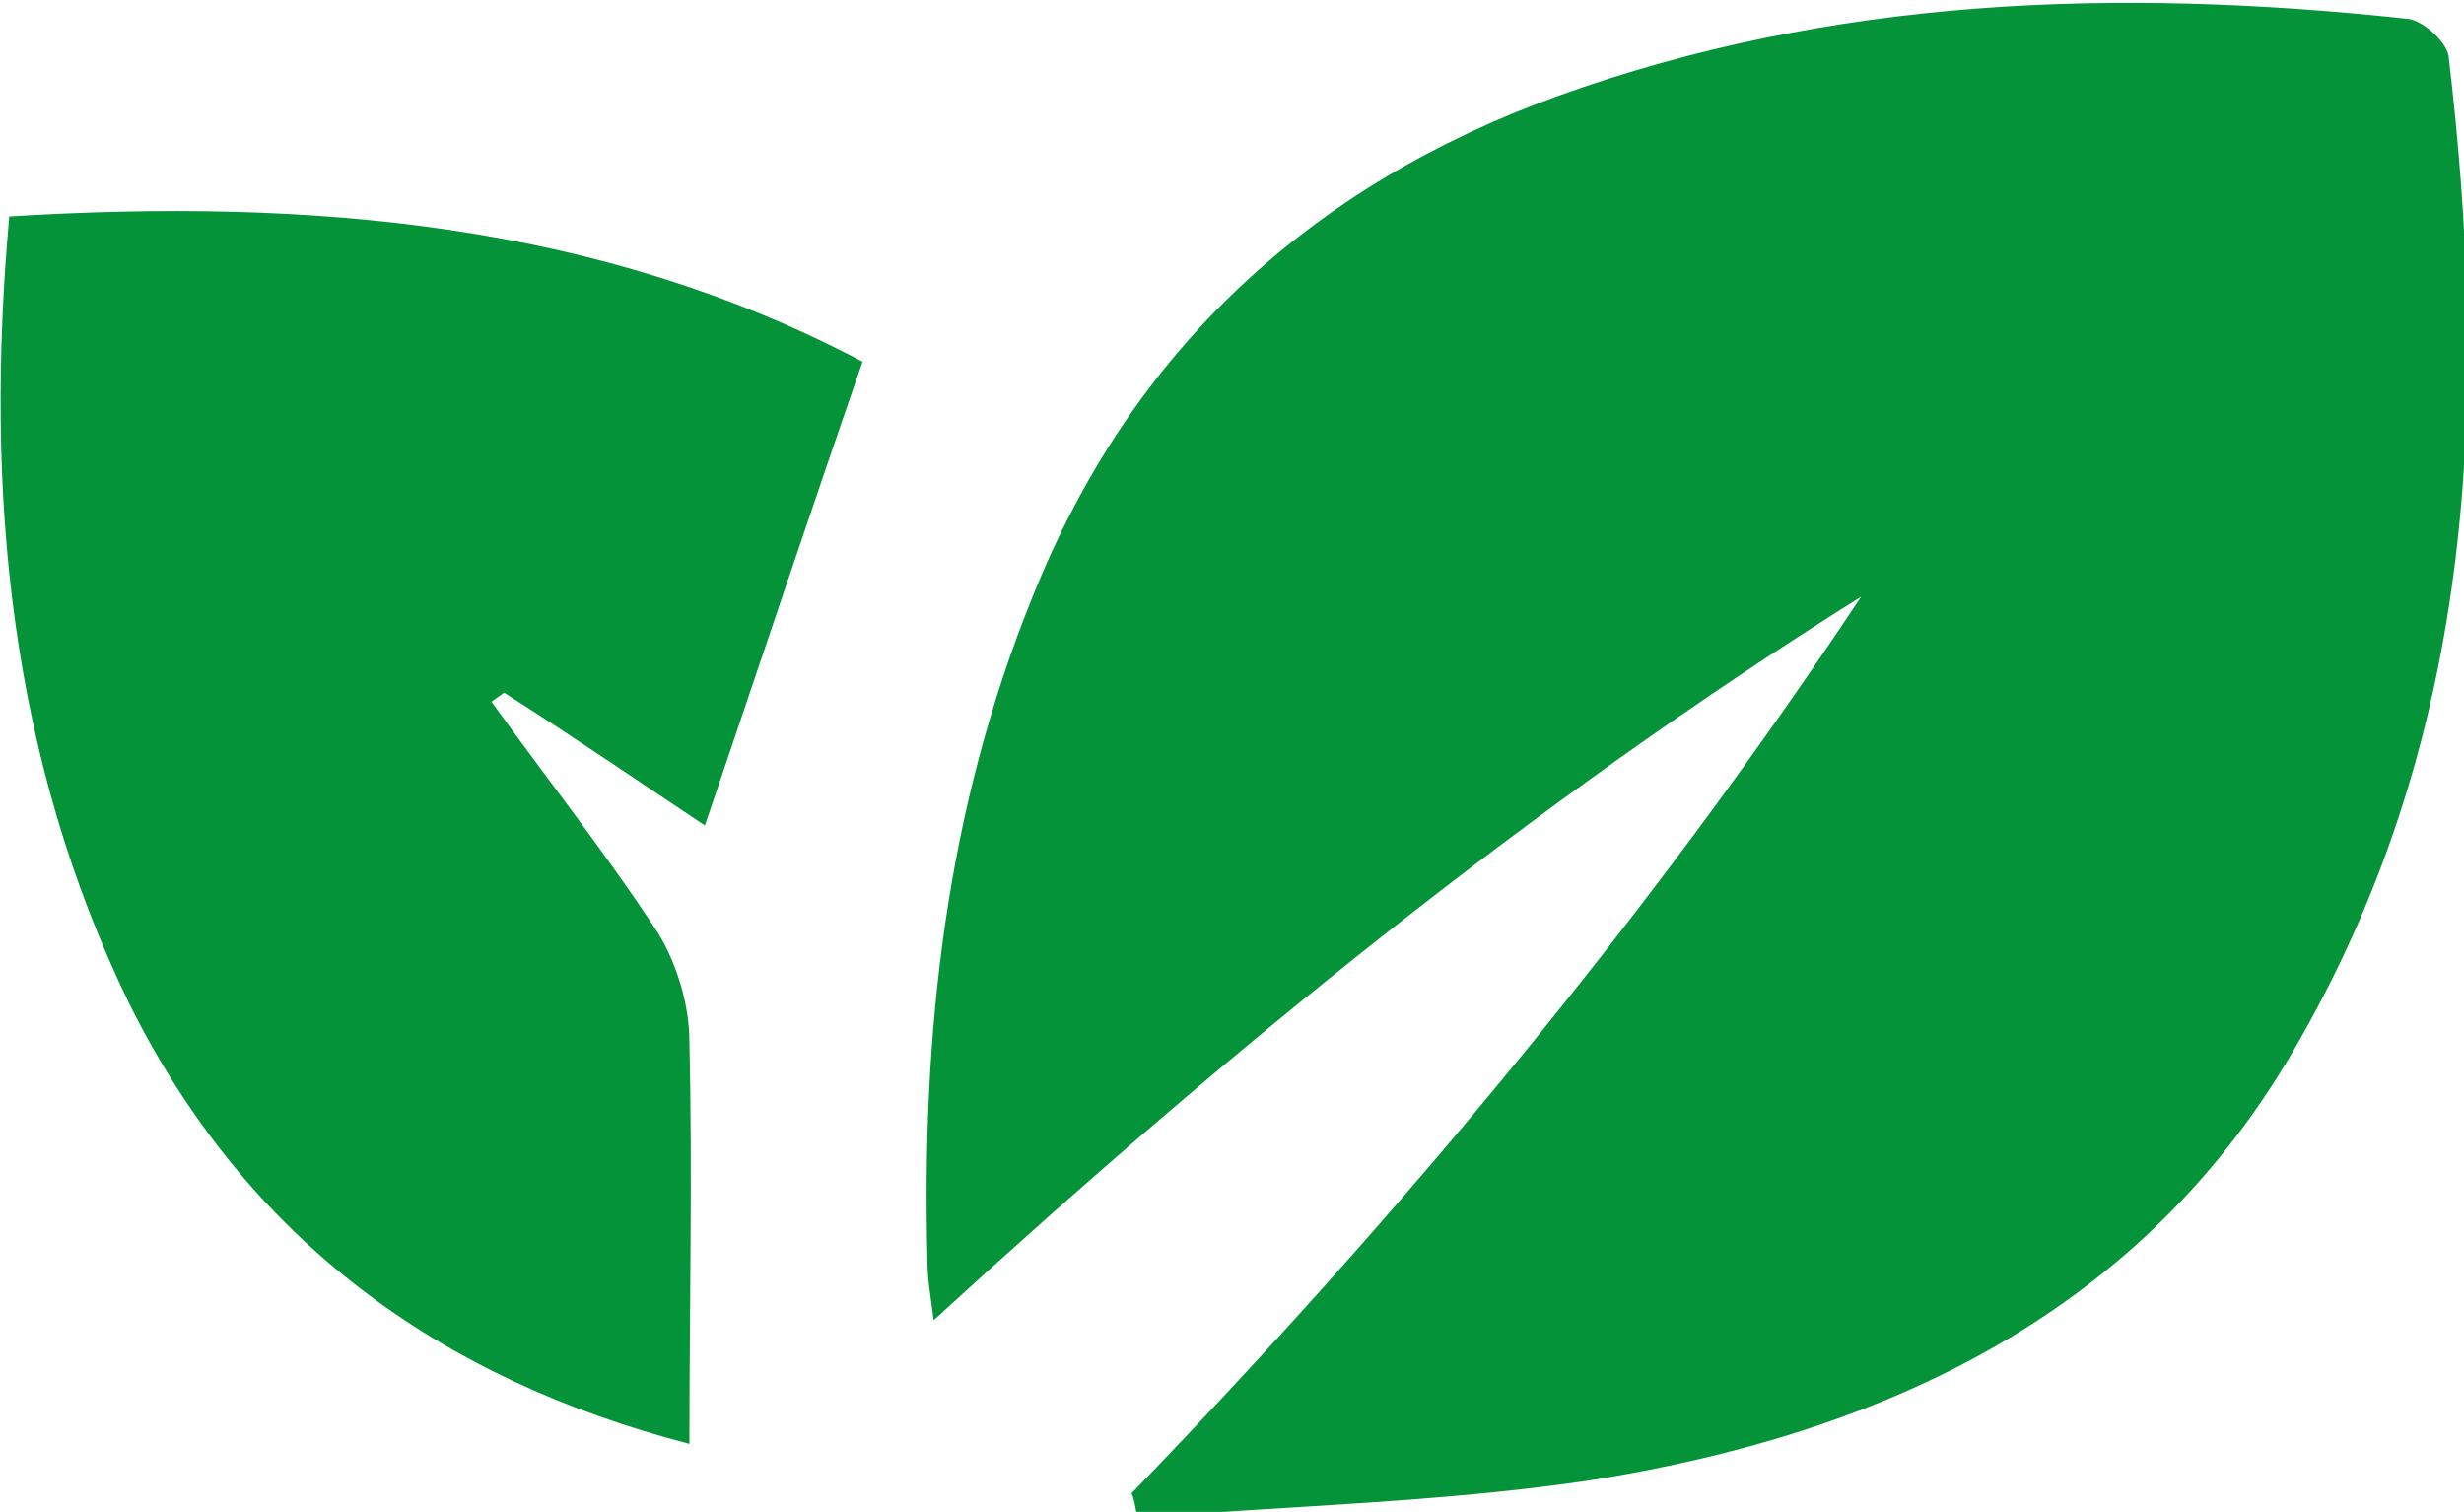
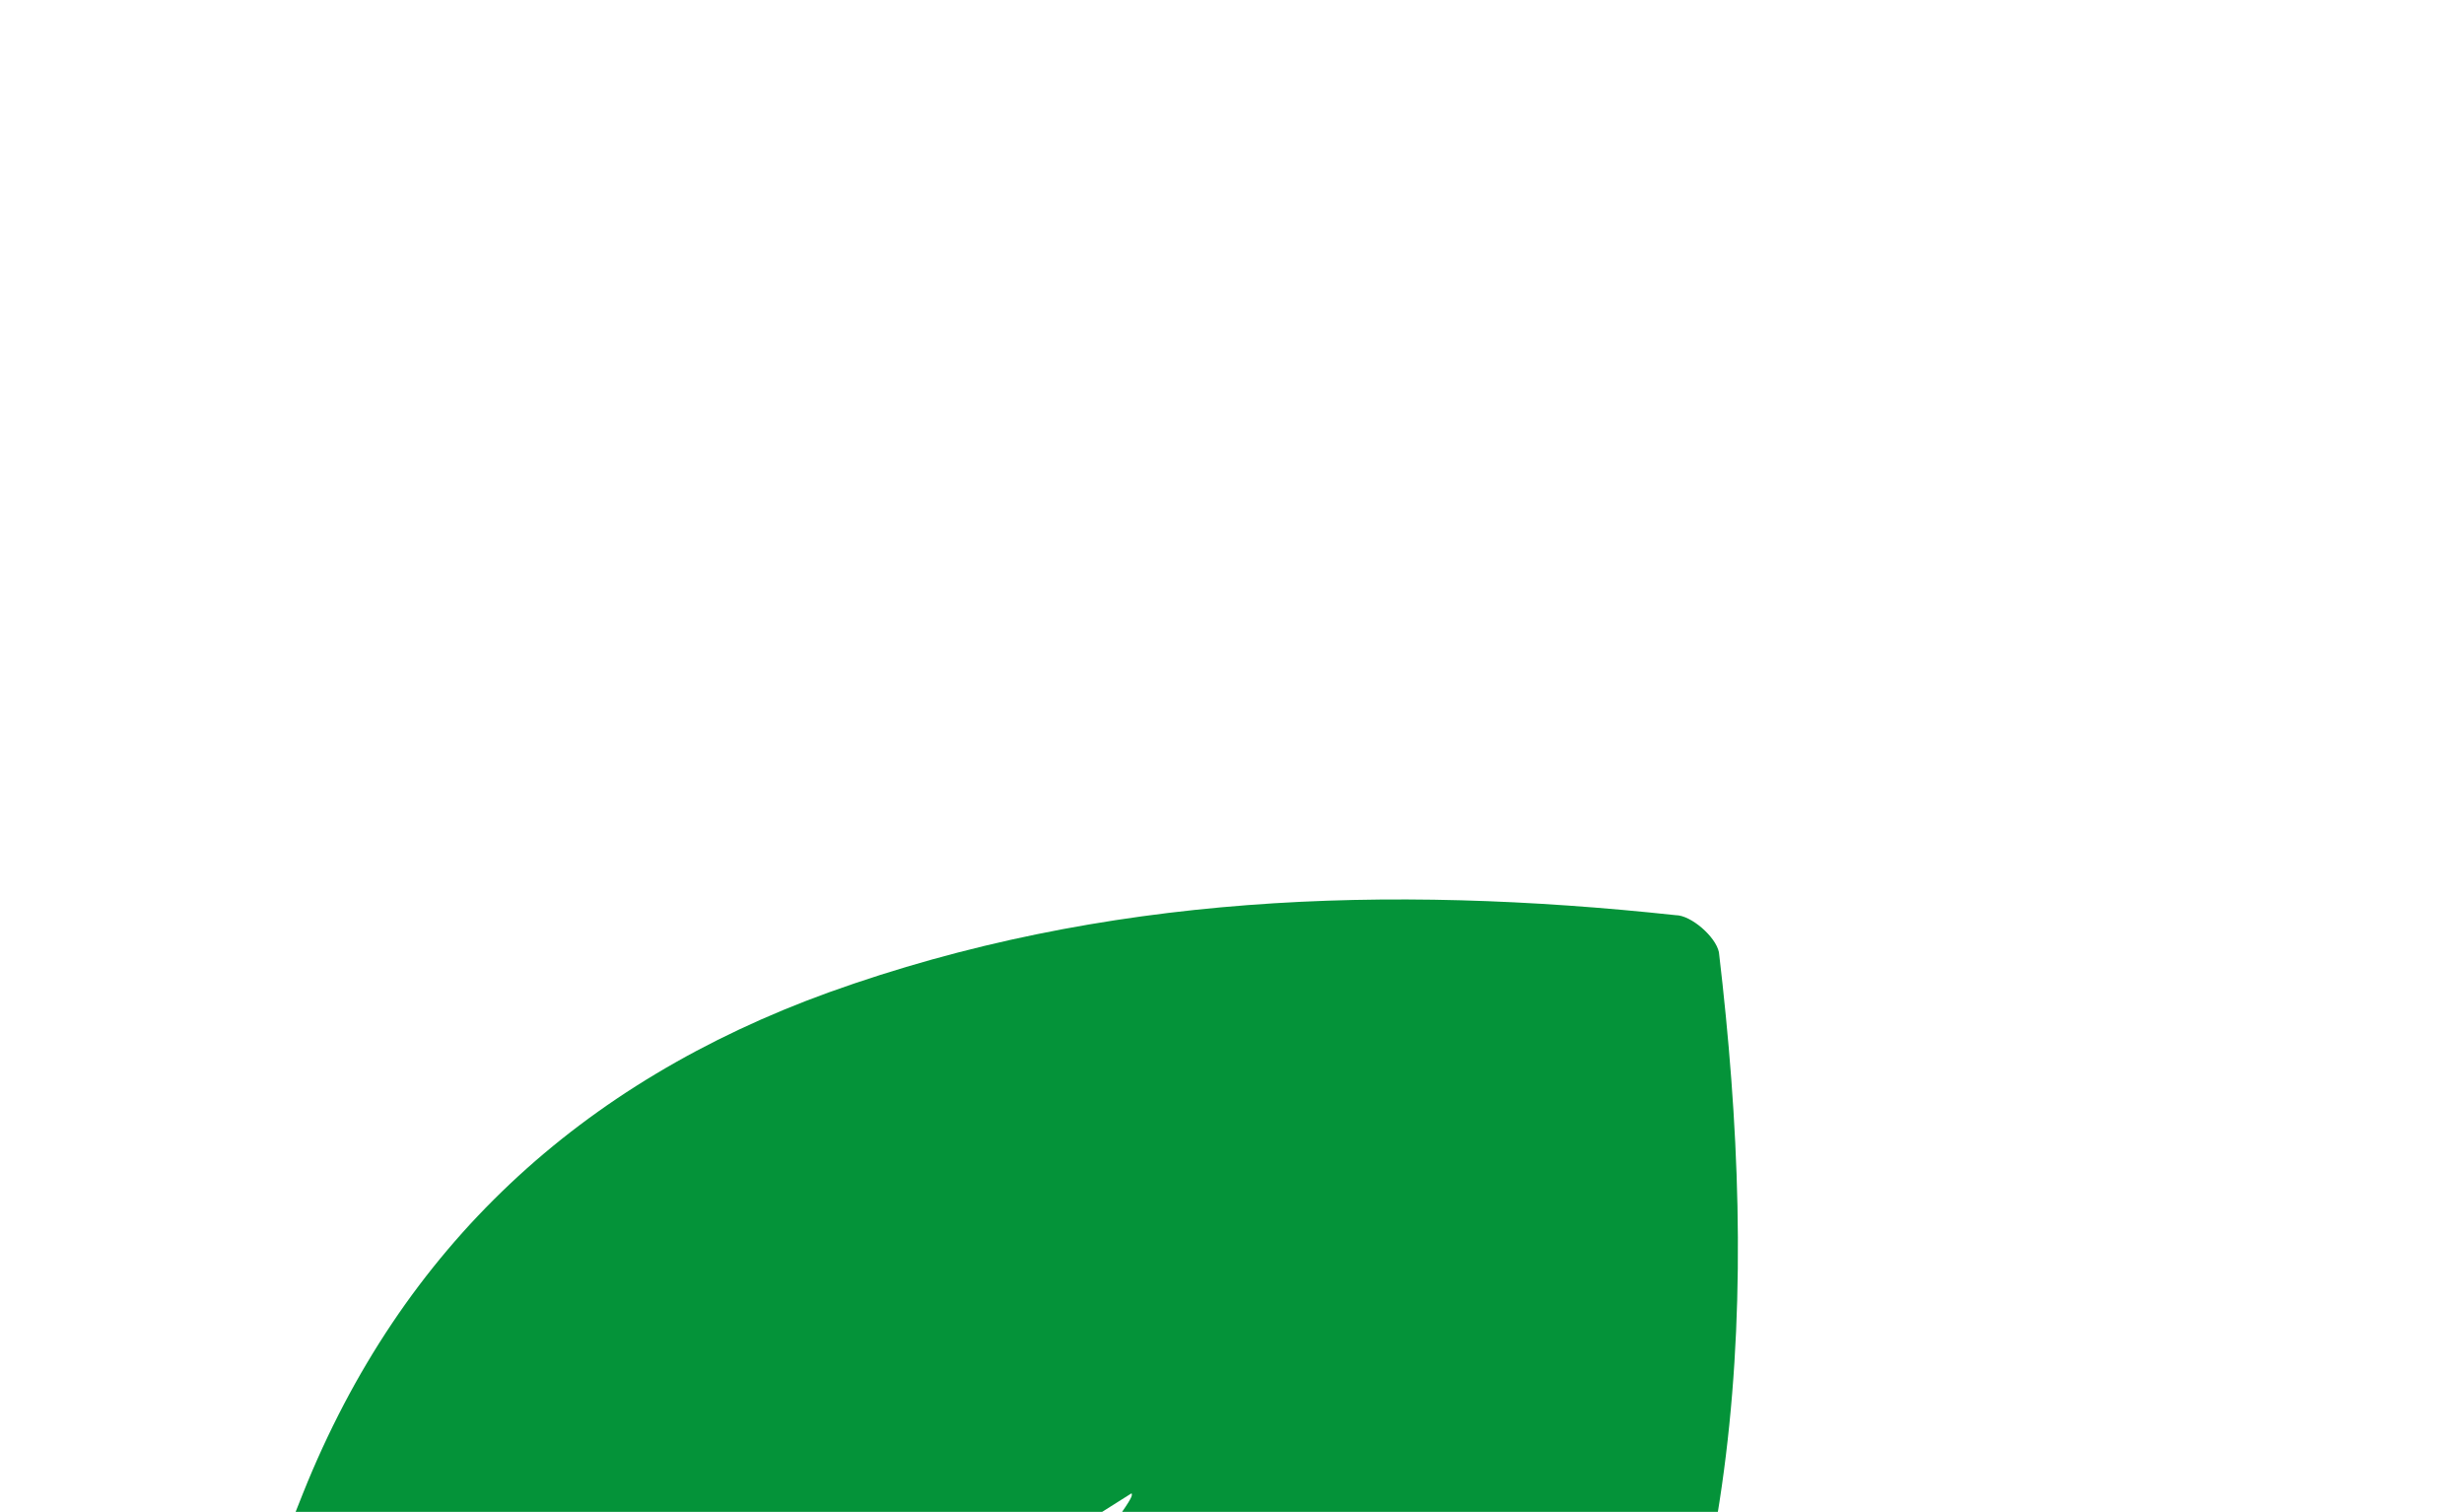
<svg xmlns="http://www.w3.org/2000/svg" version="1.1" id="Layer_1" x="0px" y="0px" viewBox="0 0 79.7 48.9" style="enable-background:new 0 0 79.7 48.9;" xml:space="preserve">
  <style type="text/css">
	.st0{fill:#049339;}
</style>
-   <path class="st0" d="M36.6,48.3c8.7-9,16.7-18.6,23.6-29c-10.7,6.7-20.5,14.7-30,23.4c-0.1-0.8-0.2-1.3-0.2-1.9  c-0.2-7.4,0.6-14.6,3.4-21.5c3.2-8,9-13.3,17-16.2c8.9-3.2,18.1-3.5,27.4-2.5c0.5,0,1.3,0.7,1.4,1.2c1.3,11,0.9,21.8-4.8,31.8  c-5,8.9-13.5,12.8-23.1,14.3c-4.8,0.7-9.6,0.8-14.5,1.2C36.7,48.7,36.7,48.5,36.6,48.3" />
-   <path class="st0" d="M27.9,11.7c-1.8,5.2-3.4,10-5.1,15c-2.1-1.4-4.3-2.9-6.5-4.3c-0.1,0.1-0.3,0.2-0.4,0.3c1.8,2.5,3.7,4.9,5.4,7.5  c0.6,1,1,2.3,1,3.5c0.1,4.3,0,8.6,0,13C14.2,44.6,8,40.1,4.2,32.5C0.3,24.5-0.5,15.9,0.3,7C10,6.4,19.4,7.2,27.9,11.7" />
+   <path class="st0" d="M36.6,48.3c-10.7,6.7-20.5,14.7-30,23.4c-0.1-0.8-0.2-1.3-0.2-1.9  c-0.2-7.4,0.6-14.6,3.4-21.5c3.2-8,9-13.3,17-16.2c8.9-3.2,18.1-3.5,27.4-2.5c0.5,0,1.3,0.7,1.4,1.2c1.3,11,0.9,21.8-4.8,31.8  c-5,8.9-13.5,12.8-23.1,14.3c-4.8,0.7-9.6,0.8-14.5,1.2C36.7,48.7,36.7,48.5,36.6,48.3" />
</svg>